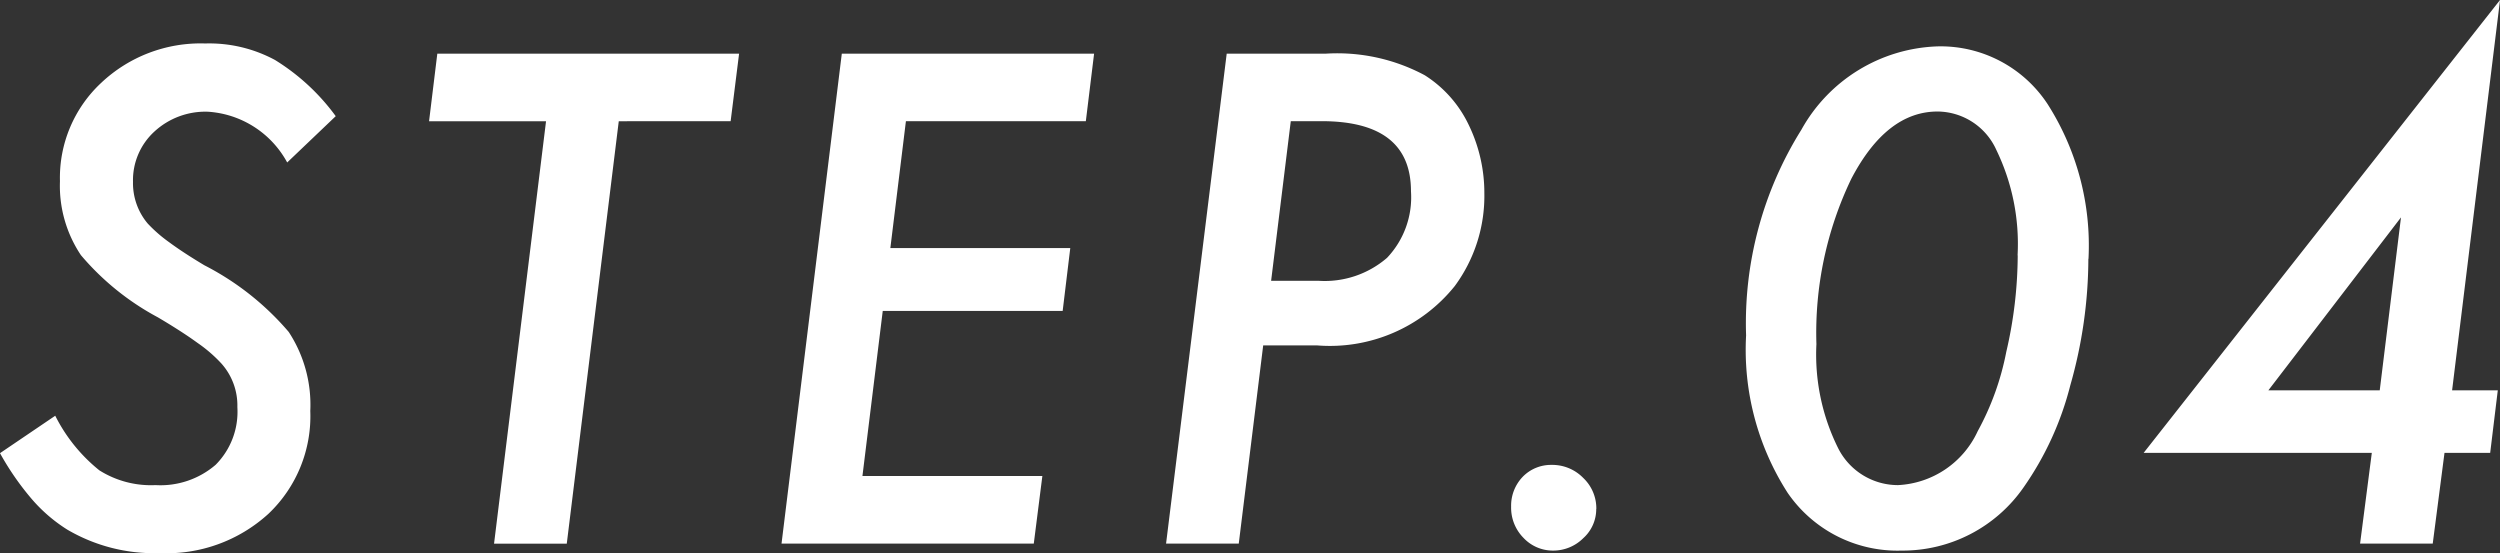
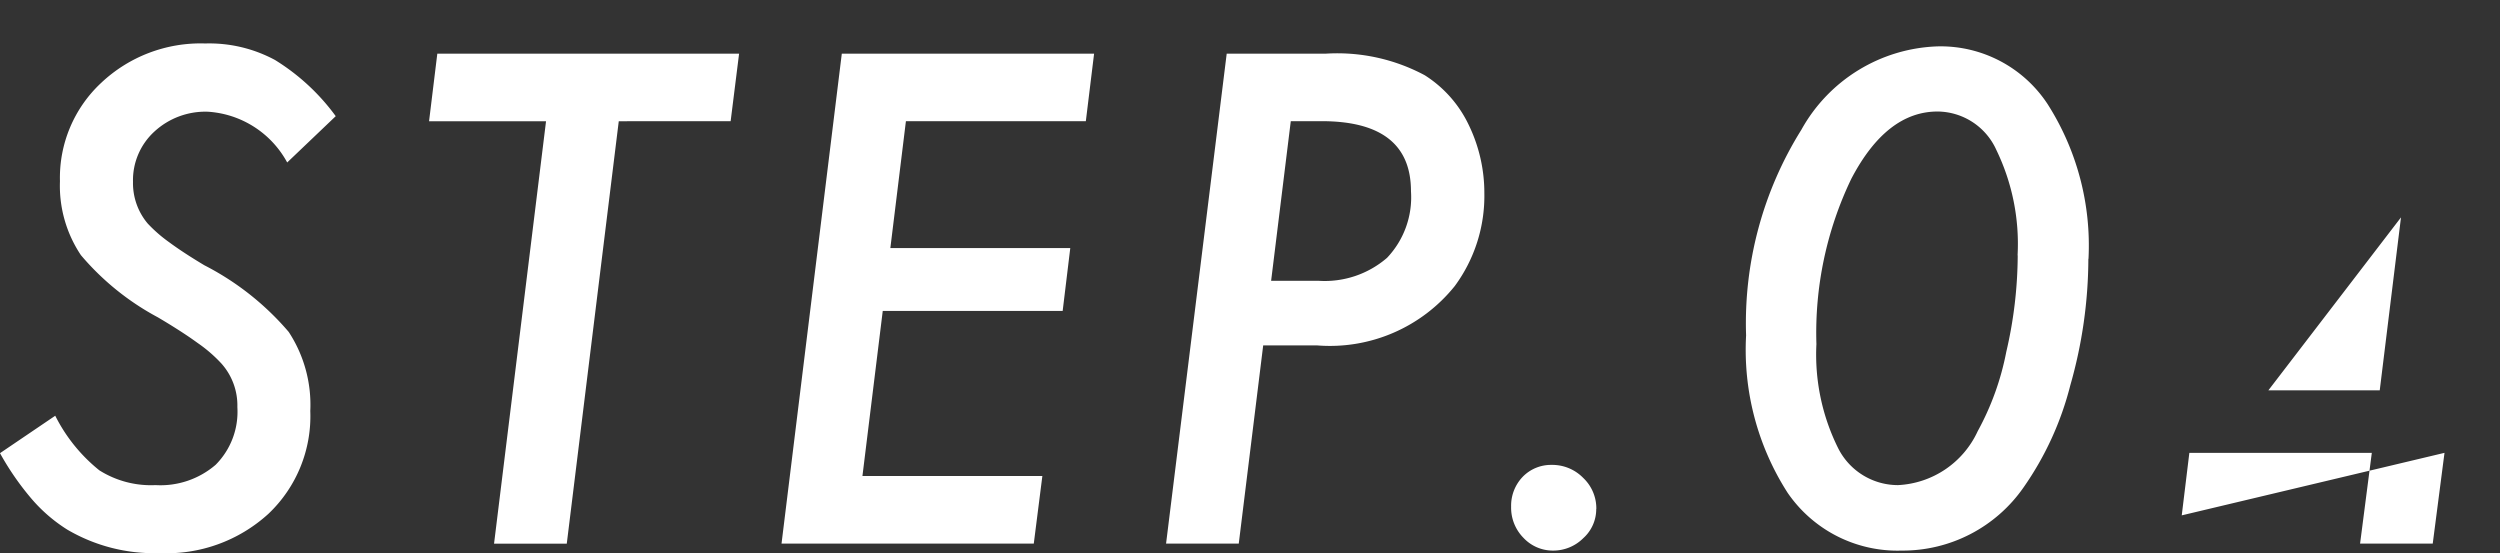
<svg xmlns="http://www.w3.org/2000/svg" width="76.936" height="17.021" viewBox="0 0 76.936 17.021">
  <rect x="0" y="0" width="76.936" height="17.021" fill="#333333" stroke="none" />
-   <path id="パス_3081" data-name="パス 3081" d="M10.947-13.154,9.453-11.729a2.991,2.991,0,0,0-2.441-1.562,2.314,2.314,0,0,0-1.65.615,2.029,2.029,0,0,0-.654,1.543,1.93,1.93,0,0,0,.449,1.279,4.372,4.372,0,0,0,.659.576q.435.322,1.089.713A8.515,8.515,0,0,1,9.5-6.514a4.087,4.087,0,0,1,.664,2.432A4.141,4.141,0,0,1,8.877-.918,4.652,4.652,0,0,1,5.527.293,5.281,5.281,0,0,1,2.686-.43a4.816,4.816,0,0,1-1.094-.942A8.469,8.469,0,0,1,.615-2.783l1.7-1.152a5.071,5.071,0,0,0,1.357,1.68A2.979,2.979,0,0,0,5.4-1.8a2.6,2.6,0,0,0,1.851-.625A2.313,2.313,0,0,0,7.92-4.2a1.937,1.937,0,0,0-.488-1.338A4.36,4.36,0,0,0,6.7-6.172q-.483-.352-1.226-.791A8.1,8.1,0,0,1,3.105-8.877a3.834,3.834,0,0,1-.645-2.275A3.991,3.991,0,0,1,3.73-14.18a4.455,4.455,0,0,1,3.2-1.211,4.265,4.265,0,0,1,2.148.508A6.6,6.6,0,0,1,10.947-13.154Zm8.71.156-1.6,13H15.819l1.6-13h-3.6l.254-2.08h9.287L23.1-13Zm14.628-2.08L34.031-13H28.494l-.479,3.906h5.537l-.234,1.934H27.781L27.156-2.08h5.537L32.429,0H24.666l1.855-15.078Zm4.081,0h3.057a5.7,5.7,0,0,1,3.037.664A3.677,3.677,0,0,1,45.807-12.9a4.792,4.792,0,0,1,.488,2.119,4.673,4.673,0,0,1-.908,2.852A4.929,4.929,0,0,1,41.139-6.1h-1.65L38.737,0H36.5ZM40.338-13l-.605,4.912h1.455A2.933,2.933,0,0,0,43.3-8.794a2.705,2.705,0,0,0,.737-2.046Q44.039-13,41.286-13Zm9.4,11.934a1.2,1.2,0,0,1-.4.9,1.305,1.305,0,0,1-.928.381A1.236,1.236,0,0,1,47.5-.176a1.319,1.319,0,0,1-.381-.957,1.284,1.284,0,0,1,.352-.918,1.212,1.212,0,0,1,.889-.371,1.329,1.329,0,0,1,.977.4A1.291,1.291,0,0,1,49.741-1.064Zm15.145-7.7a14.3,14.3,0,0,1-.557,3.9,9.561,9.561,0,0,1-1.436,3.135A4.529,4.529,0,0,1,59.135.215a4.1,4.1,0,0,1-3.506-1.777A8.145,8.145,0,0,1,54.35-6.406a11.221,11.221,0,0,1,1.7-6.328,4.984,4.984,0,0,1,4.2-2.568,3.94,3.94,0,0,1,3.379,1.777A8.089,8.089,0,0,1,64.887-8.76Zm-2.178-.107a6.628,6.628,0,0,0-.654-3.242,2,2,0,0,0-1.807-1.182q-1.572,0-2.656,2.07a10.952,10.952,0,0,0-1.074,5.088,6.46,6.46,0,0,0,.664,3.193A2.061,2.061,0,0,0,59.027-1.8a2.854,2.854,0,0,0,2.451-1.66A8.383,8.383,0,0,0,62.357-5.9,13.27,13.27,0,0,0,62.709-8.867ZM75.843-2.793,75.481,0H73.245l.361-2.793H66.585L77.552-16.729,76.077-4.717h1.406l-.234,1.924ZM73.85-4.717l.654-5.322L70.423-4.717Z" transform="translate(-0.615 16.729)" fill="#fff" />
+   <path id="パス_3081" data-name="パス 3081" d="M10.947-13.154,9.453-11.729a2.991,2.991,0,0,0-2.441-1.562,2.314,2.314,0,0,0-1.65.615,2.029,2.029,0,0,0-.654,1.543,1.93,1.93,0,0,0,.449,1.279,4.372,4.372,0,0,0,.659.576q.435.322,1.089.713A8.515,8.515,0,0,1,9.5-6.514a4.087,4.087,0,0,1,.664,2.432A4.141,4.141,0,0,1,8.877-.918,4.652,4.652,0,0,1,5.527.293,5.281,5.281,0,0,1,2.686-.43a4.816,4.816,0,0,1-1.094-.942A8.469,8.469,0,0,1,.615-2.783l1.7-1.152a5.071,5.071,0,0,0,1.357,1.68A2.979,2.979,0,0,0,5.4-1.8a2.6,2.6,0,0,0,1.851-.625A2.313,2.313,0,0,0,7.92-4.2a1.937,1.937,0,0,0-.488-1.338A4.36,4.36,0,0,0,6.7-6.172q-.483-.352-1.226-.791A8.1,8.1,0,0,1,3.105-8.877a3.834,3.834,0,0,1-.645-2.275A3.991,3.991,0,0,1,3.73-14.18a4.455,4.455,0,0,1,3.2-1.211,4.265,4.265,0,0,1,2.148.508A6.6,6.6,0,0,1,10.947-13.154Zm8.71.156-1.6,13H15.819l1.6-13h-3.6l.254-2.08h9.287L23.1-13Zm14.628-2.08L34.031-13H28.494l-.479,3.906h5.537l-.234,1.934H27.781L27.156-2.08h5.537L32.429,0H24.666l1.855-15.078Zm4.081,0h3.057a5.7,5.7,0,0,1,3.037.664A3.677,3.677,0,0,1,45.807-12.9a4.792,4.792,0,0,1,.488,2.119,4.673,4.673,0,0,1-.908,2.852A4.929,4.929,0,0,1,41.139-6.1h-1.65L38.737,0H36.5ZM40.338-13l-.605,4.912h1.455A2.933,2.933,0,0,0,43.3-8.794a2.705,2.705,0,0,0,.737-2.046Q44.039-13,41.286-13Zm9.4,11.934a1.2,1.2,0,0,1-.4.9,1.305,1.305,0,0,1-.928.381A1.236,1.236,0,0,1,47.5-.176a1.319,1.319,0,0,1-.381-.957,1.284,1.284,0,0,1,.352-.918,1.212,1.212,0,0,1,.889-.371,1.329,1.329,0,0,1,.977.4A1.291,1.291,0,0,1,49.741-1.064Zm15.145-7.7a14.3,14.3,0,0,1-.557,3.9,9.561,9.561,0,0,1-1.436,3.135A4.529,4.529,0,0,1,59.135.215a4.1,4.1,0,0,1-3.506-1.777A8.145,8.145,0,0,1,54.35-6.406a11.221,11.221,0,0,1,1.7-6.328,4.984,4.984,0,0,1,4.2-2.568,3.94,3.94,0,0,1,3.379,1.777A8.089,8.089,0,0,1,64.887-8.76Zm-2.178-.107a6.628,6.628,0,0,0-.654-3.242,2,2,0,0,0-1.807-1.182q-1.572,0-2.656,2.07a10.952,10.952,0,0,0-1.074,5.088,6.46,6.46,0,0,0,.664,3.193A2.061,2.061,0,0,0,59.027-1.8a2.854,2.854,0,0,0,2.451-1.66A8.383,8.383,0,0,0,62.357-5.9,13.27,13.27,0,0,0,62.709-8.867ZM75.843-2.793,75.481,0H73.245l.361-2.793H66.585h1.406l-.234,1.924ZM73.85-4.717l.654-5.322L70.423-4.717Z" transform="translate(-0.615 16.729)" fill="#fff" />
</svg>